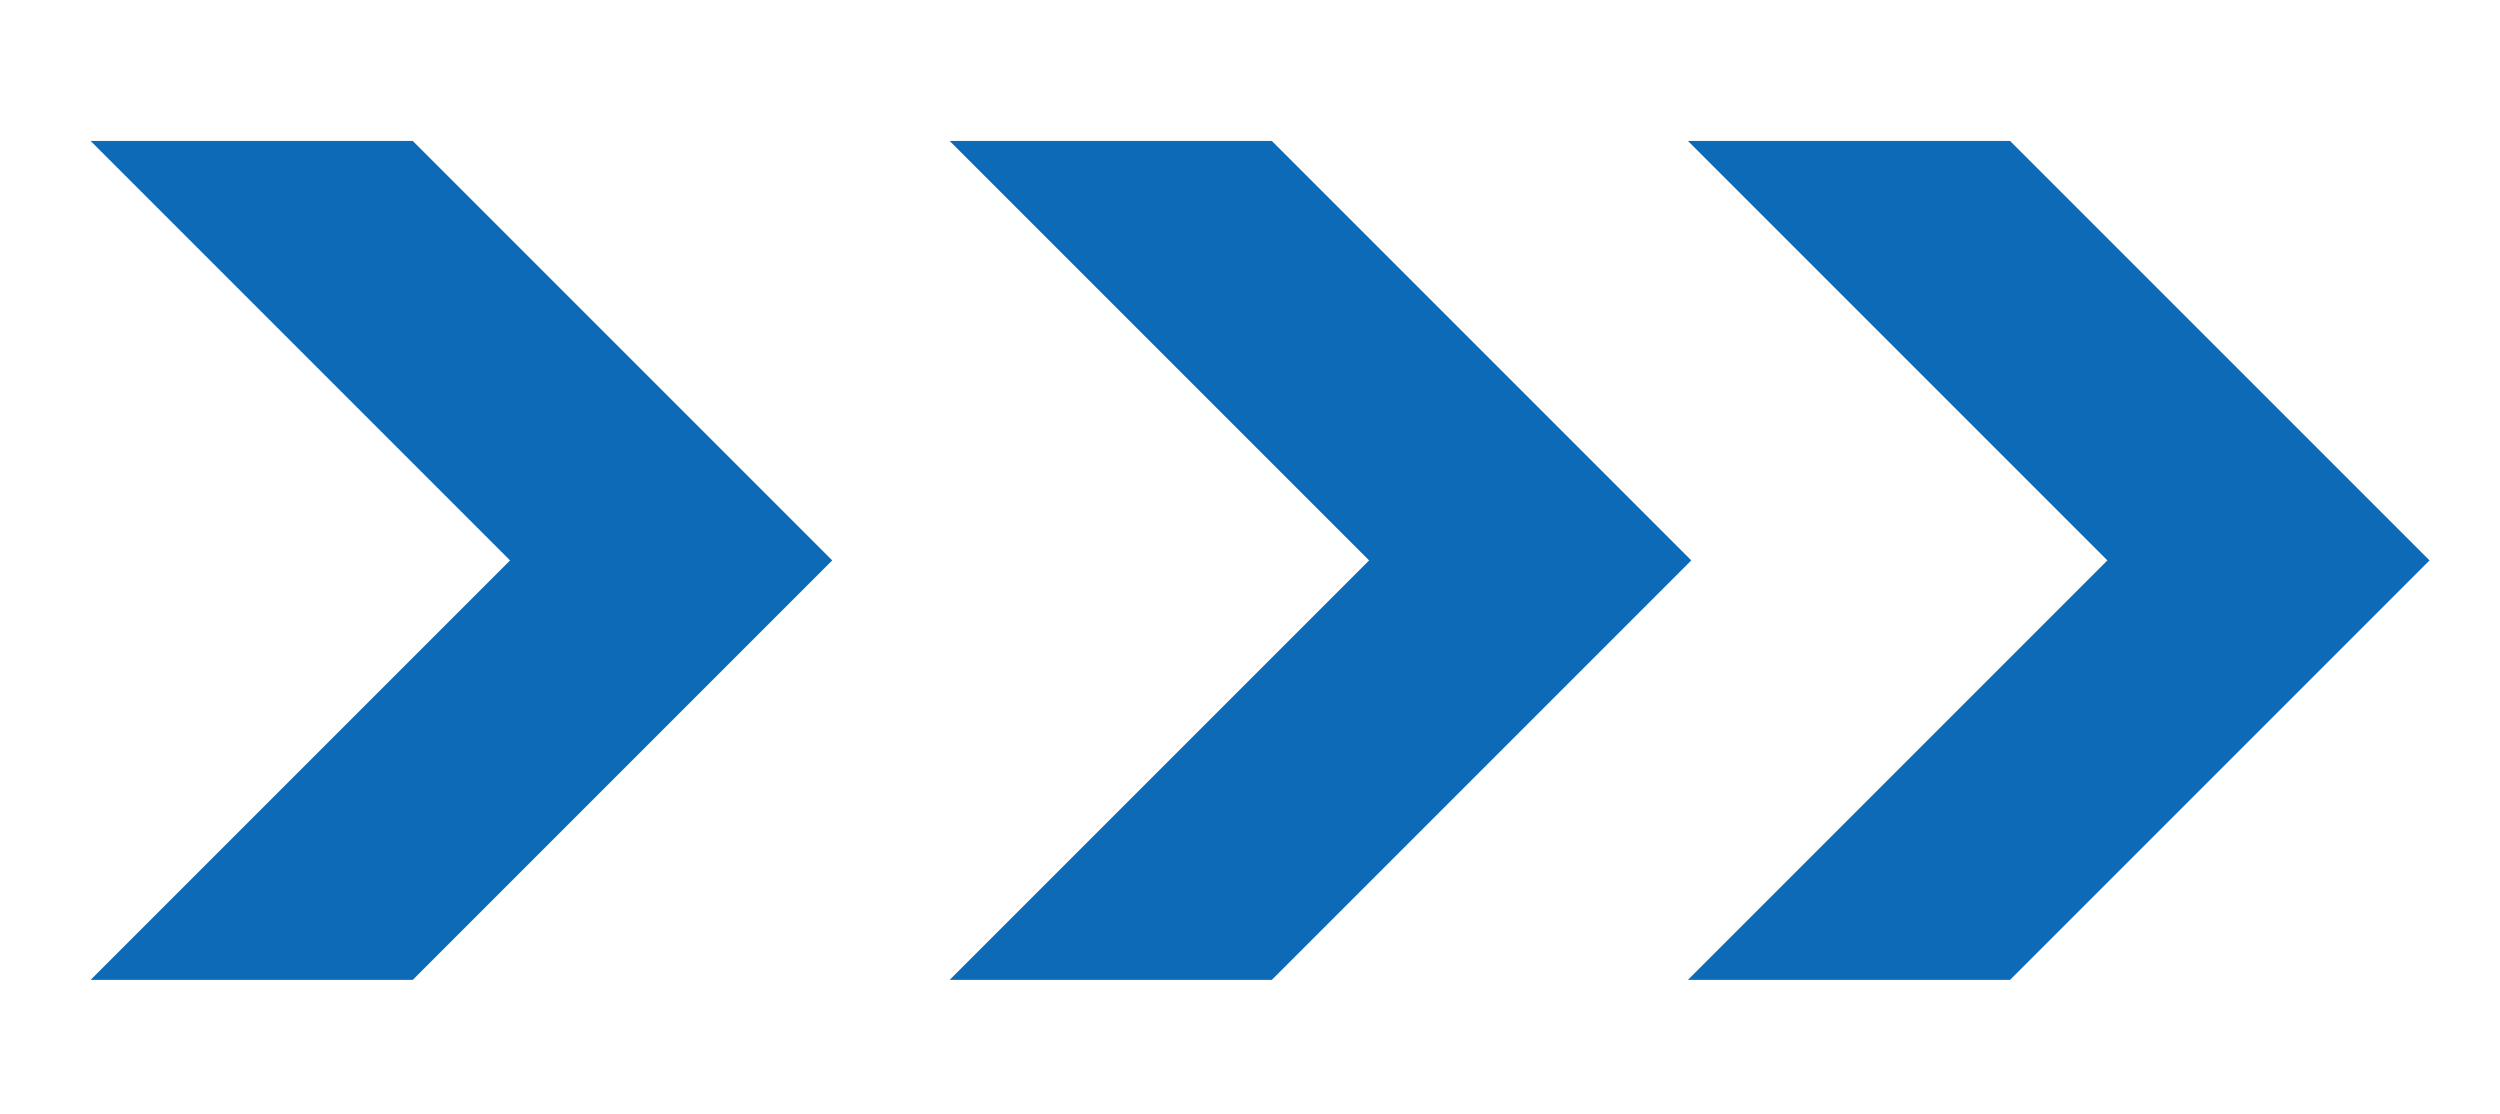
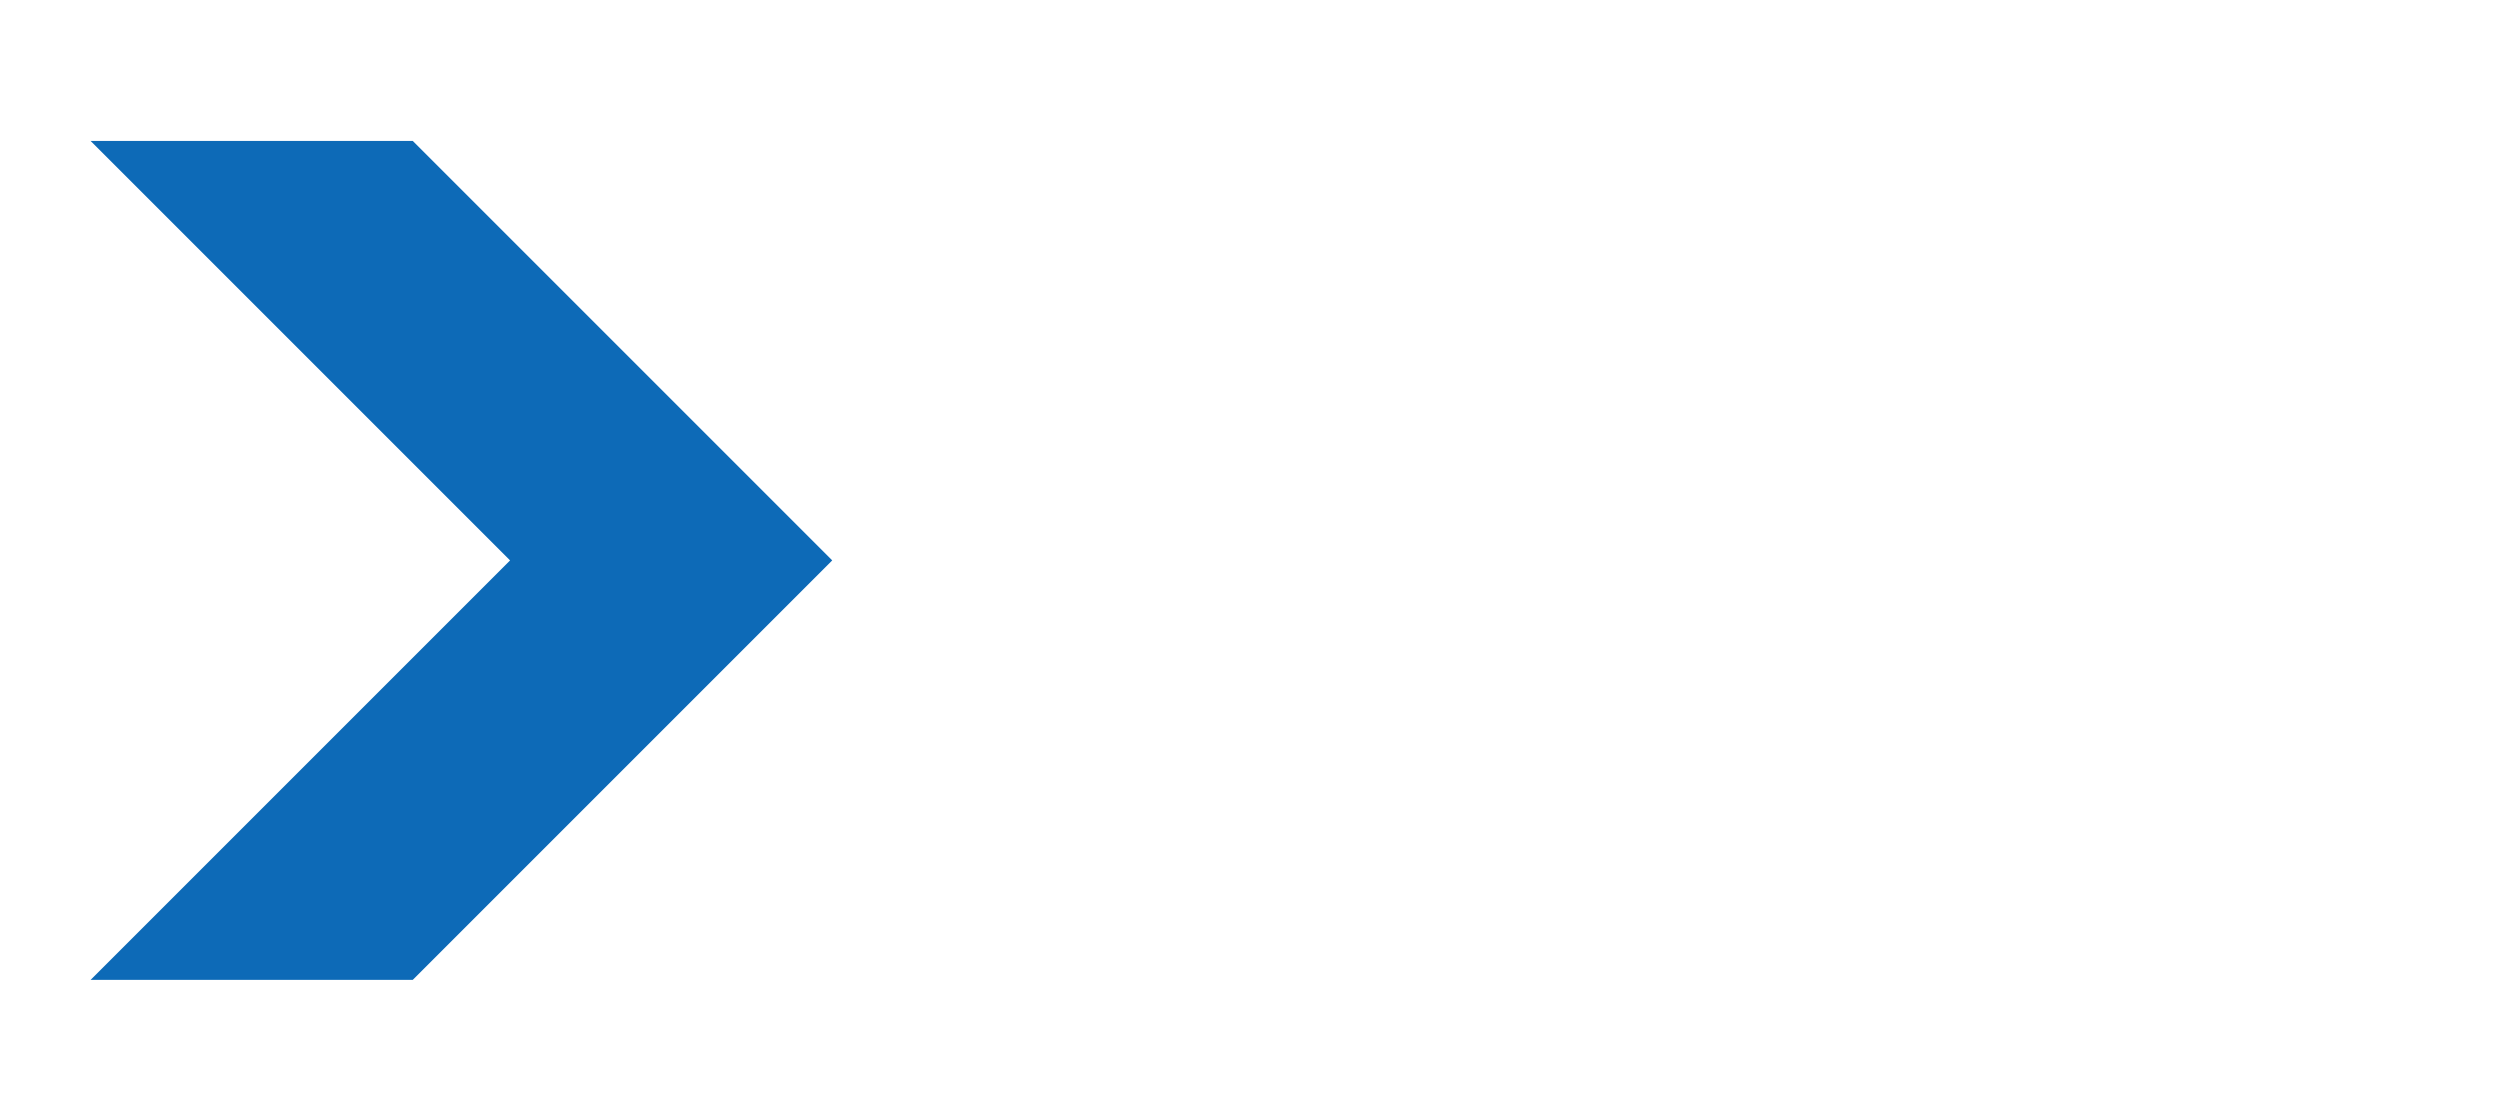
<svg xmlns="http://www.w3.org/2000/svg" version="1.1" id="レイヤー_1" x="0px" y="0px" viewBox="0 0 74.5 33.2" style="enable-background:new 0 0 74.5 33.2;" xml:space="preserve">
  <style type="text/css">
	.st0{fill:#0D6AB7;}
</style>
  <g>
    <g>
      <polygon class="st0" points="24.8,16.7 12.3,4.2 2.7,4.2 15.2,16.7 2.7,29.2 12.3,29.2   " />
    </g>
    <g>
-       <polygon class="st0" points="50.4,16.7 37.9,4.2 28.3,4.2 40.8,16.7 28.3,29.2 37.9,29.2   " />
-     </g>
+       </g>
    <g>
-       <polygon class="st0" points="72.4,16.7 59.9,4.2 50.3,4.2 62.8,16.7 50.3,29.2 59.9,29.2   " />
-     </g>
+       </g>
  </g>
</svg>